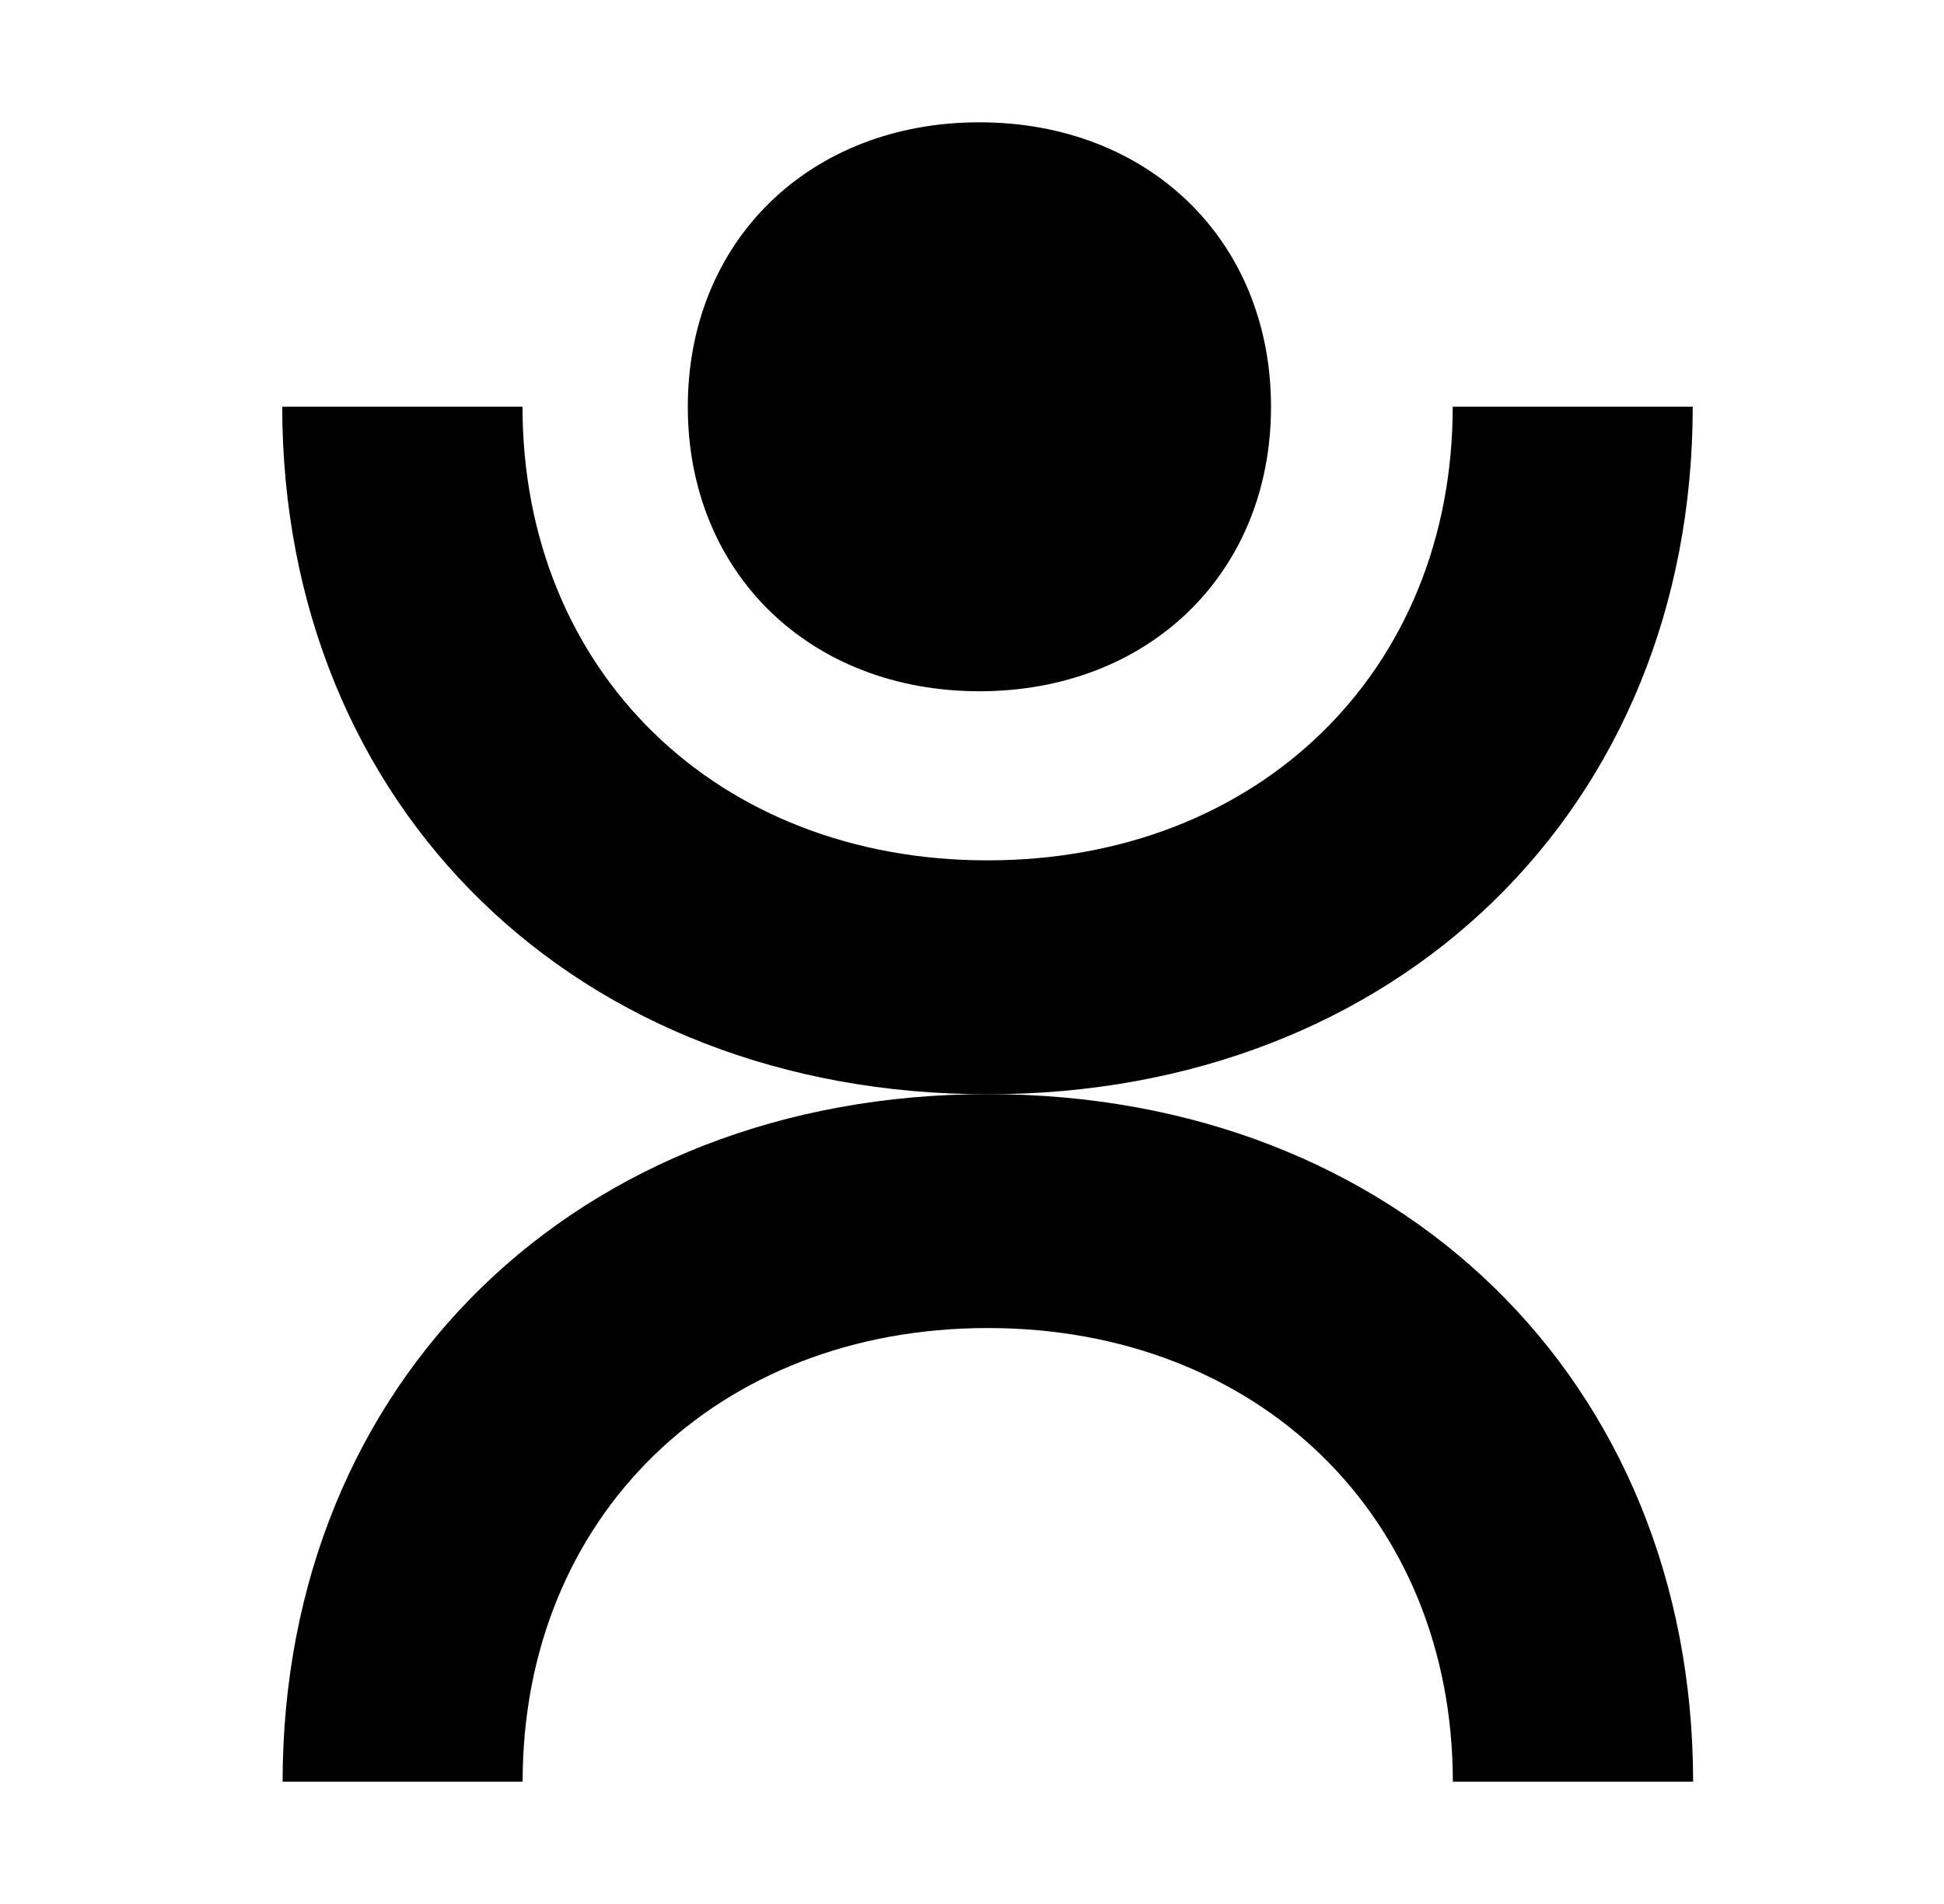
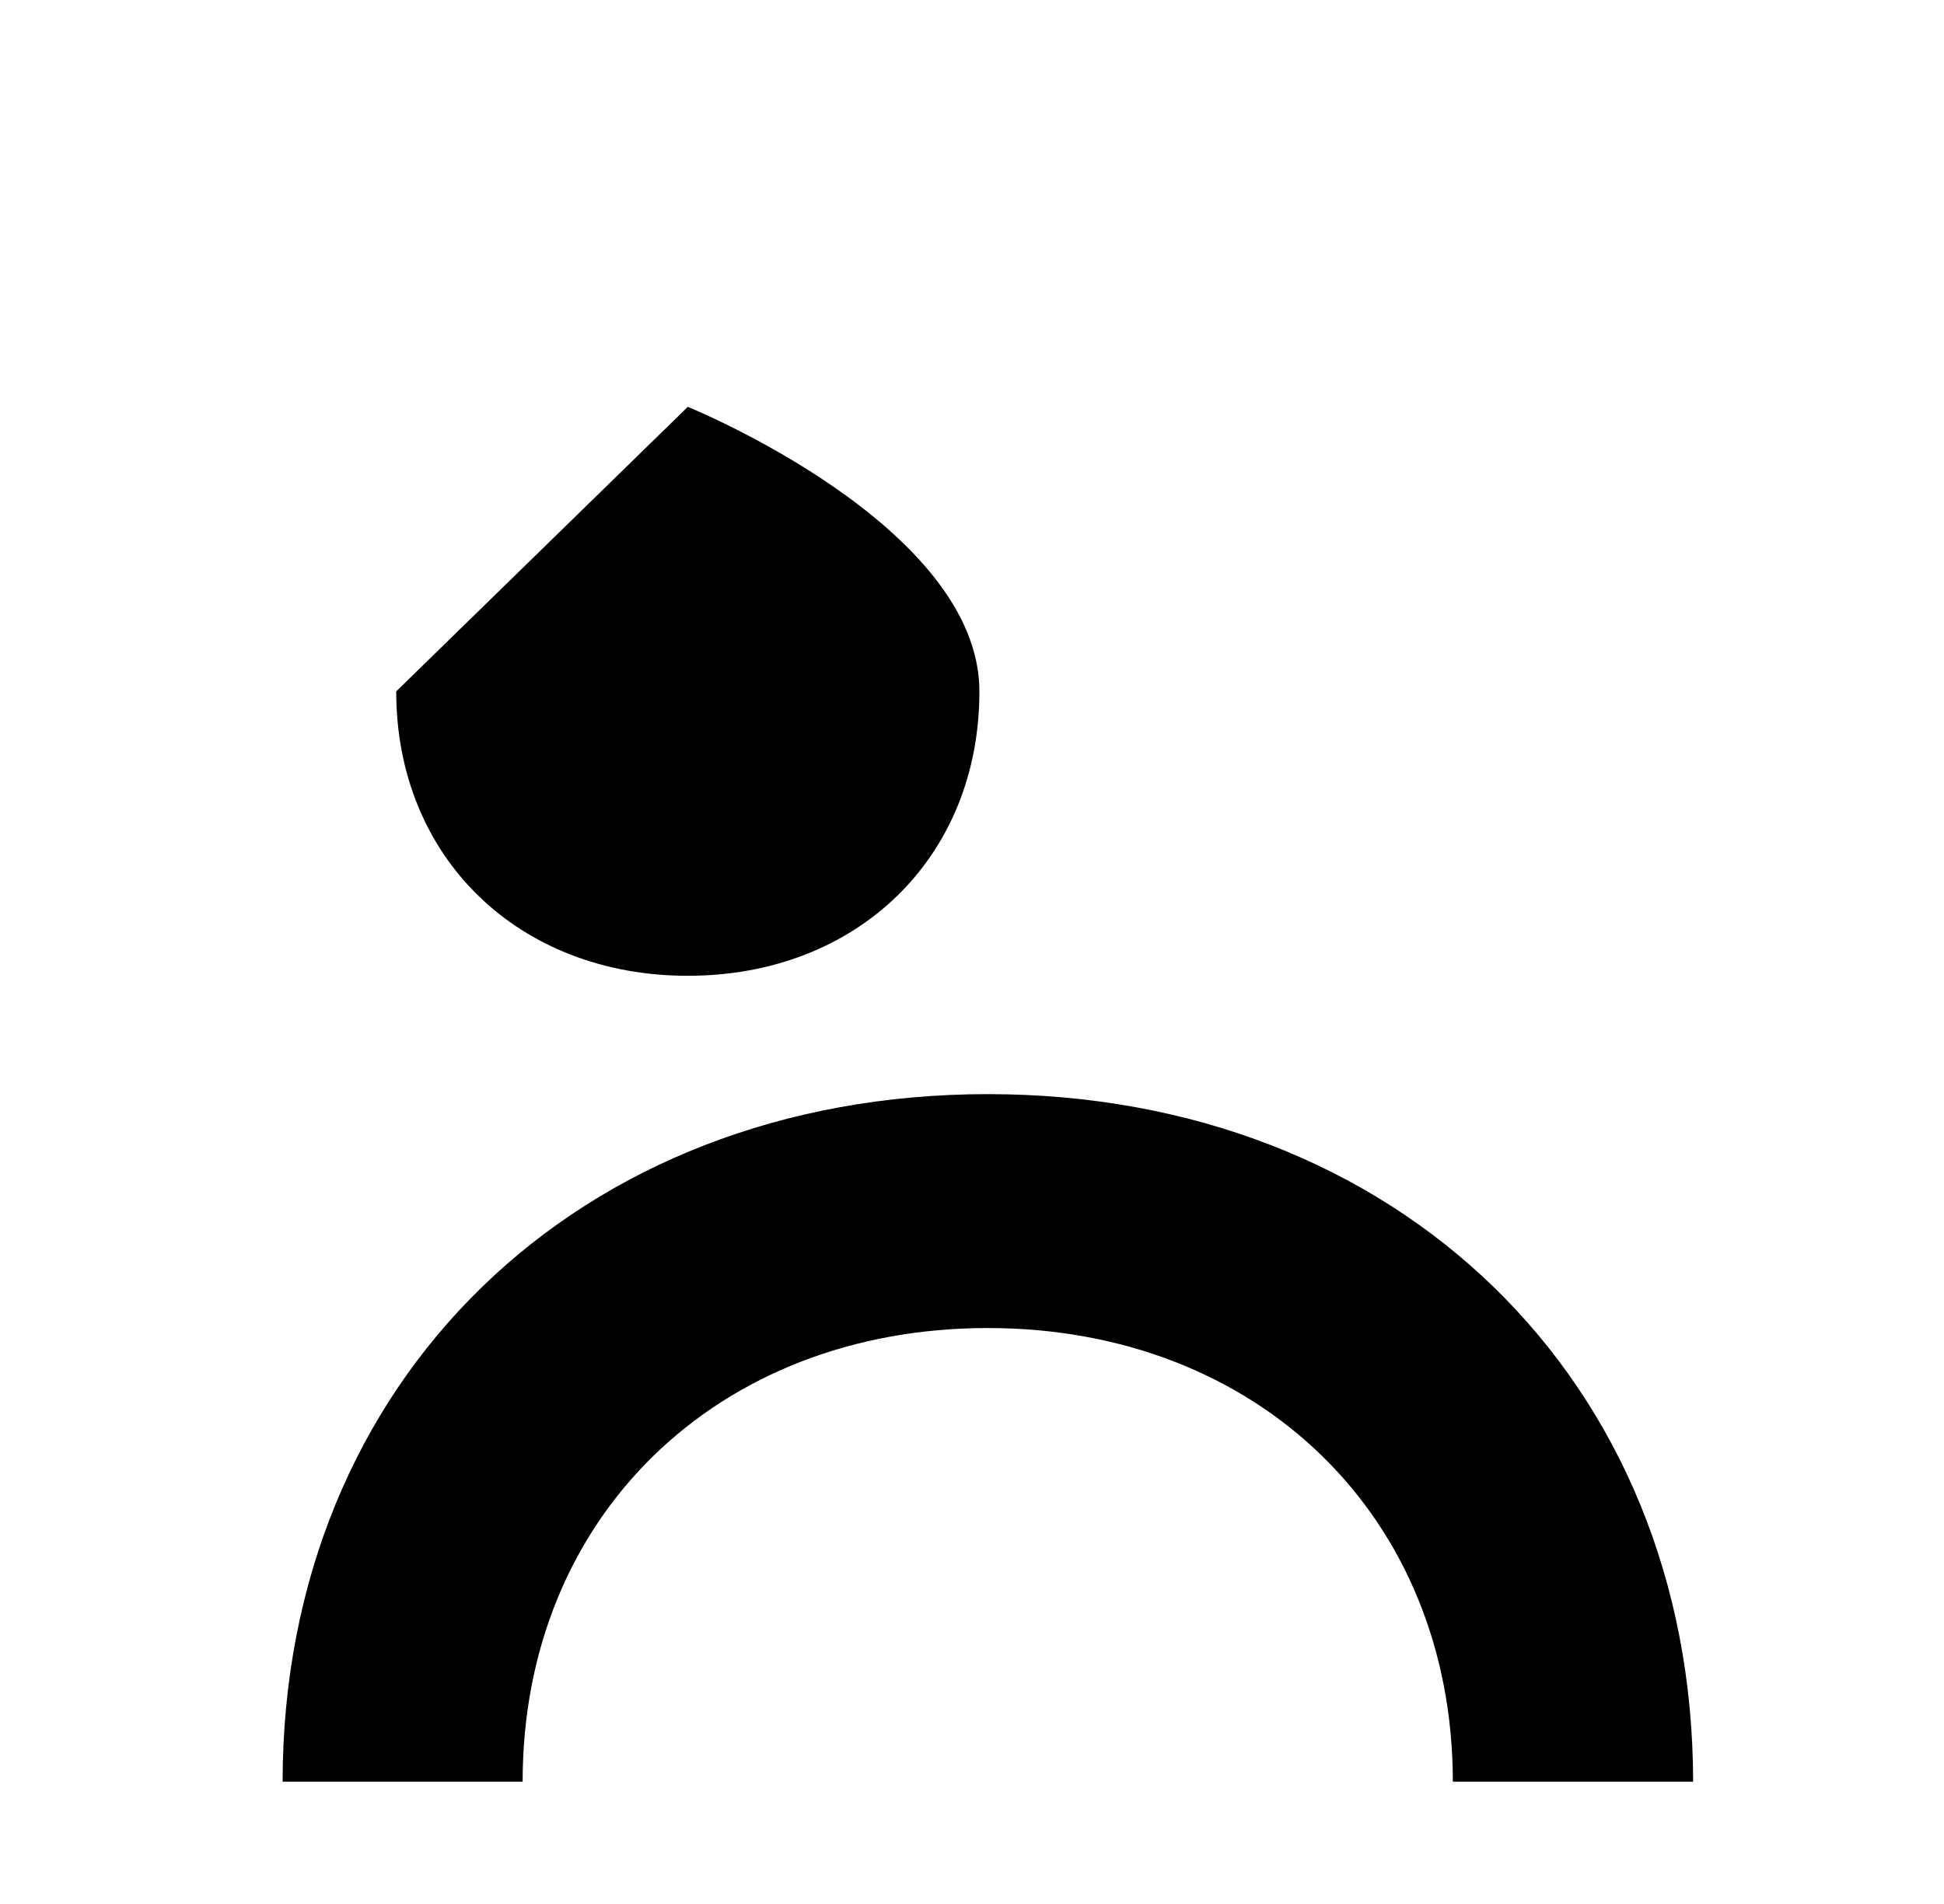
<svg xmlns="http://www.w3.org/2000/svg" id="Layer_1" data-name="Layer 1" width="147" height="144" viewBox="0 0 147 144">
-   <path d="M52.01,30.77c0-12.57,9.24-21.52,22.05-21.52s22.05,8.95,22.05,21.52-9.24,21.51-22.05,21.51-22.05-8.95-22.05-21.51Z" />
+   <path d="M52.01,30.77s22.05,8.95,22.05,21.52-9.24,21.51-22.05,21.51-22.05-8.95-22.05-21.51Z" />
  <path d="M39.52,134.75c0-20.04,14.73-34.31,35.17-34.31s35.16,14.27,35.17,34.31h18.17c-.03-30.38-22.36-52-53.33-52s-53.31,21.62-53.33,52h18.17Z" />
-   <path d="M109.85,30.76c0,20.04-14.73,34.31-35.17,34.31s-35.16-14.27-35.17-34.31h-18.17c.03,30.38,22.36,52,53.33,52s53.31-21.62,53.33-52h-18.17Z" />
</svg>